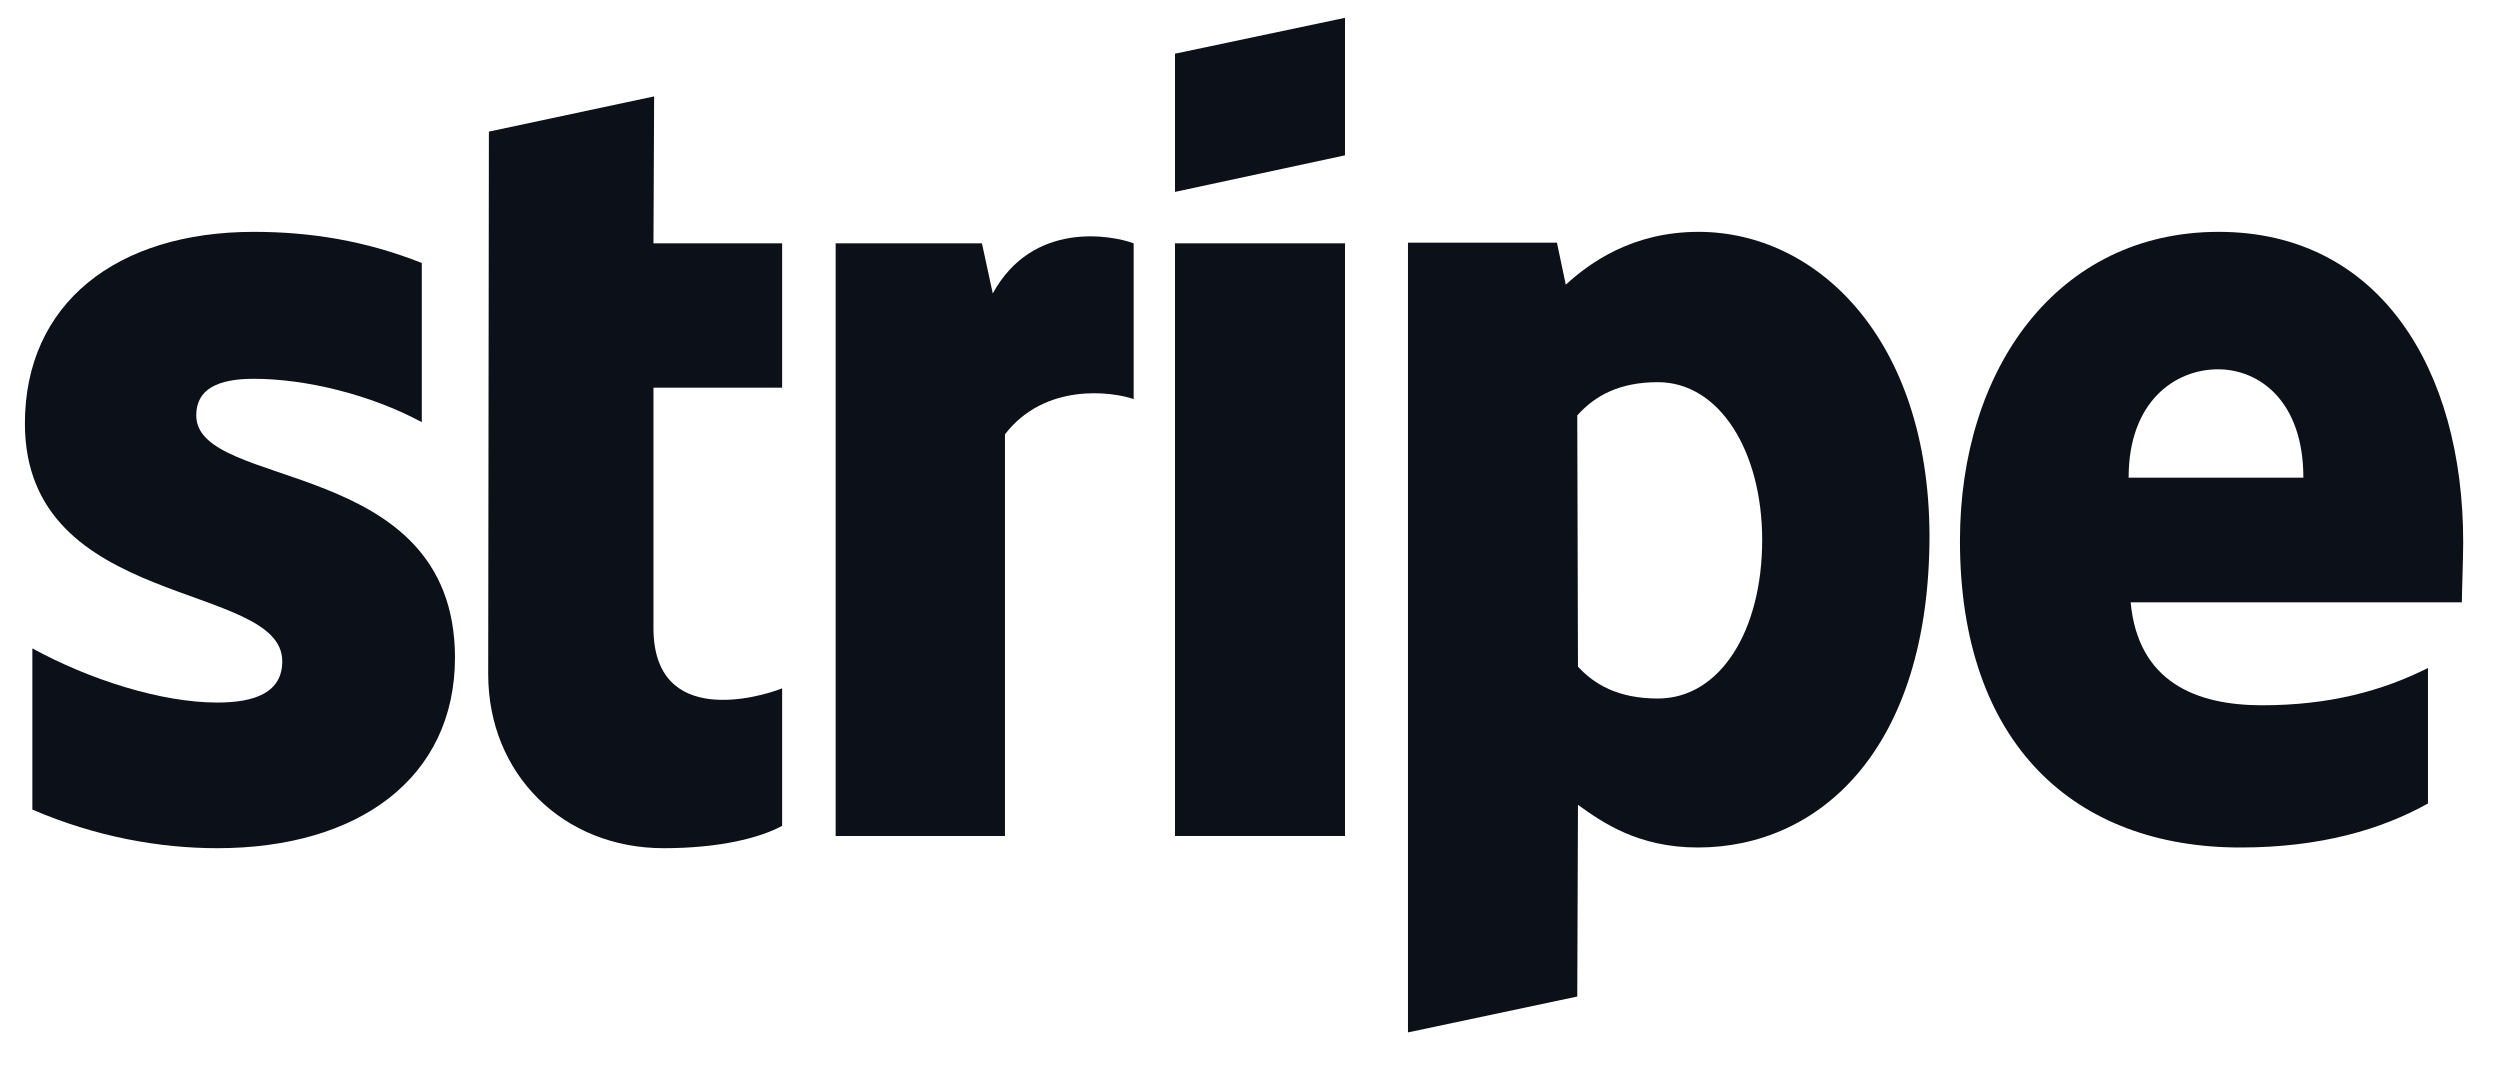
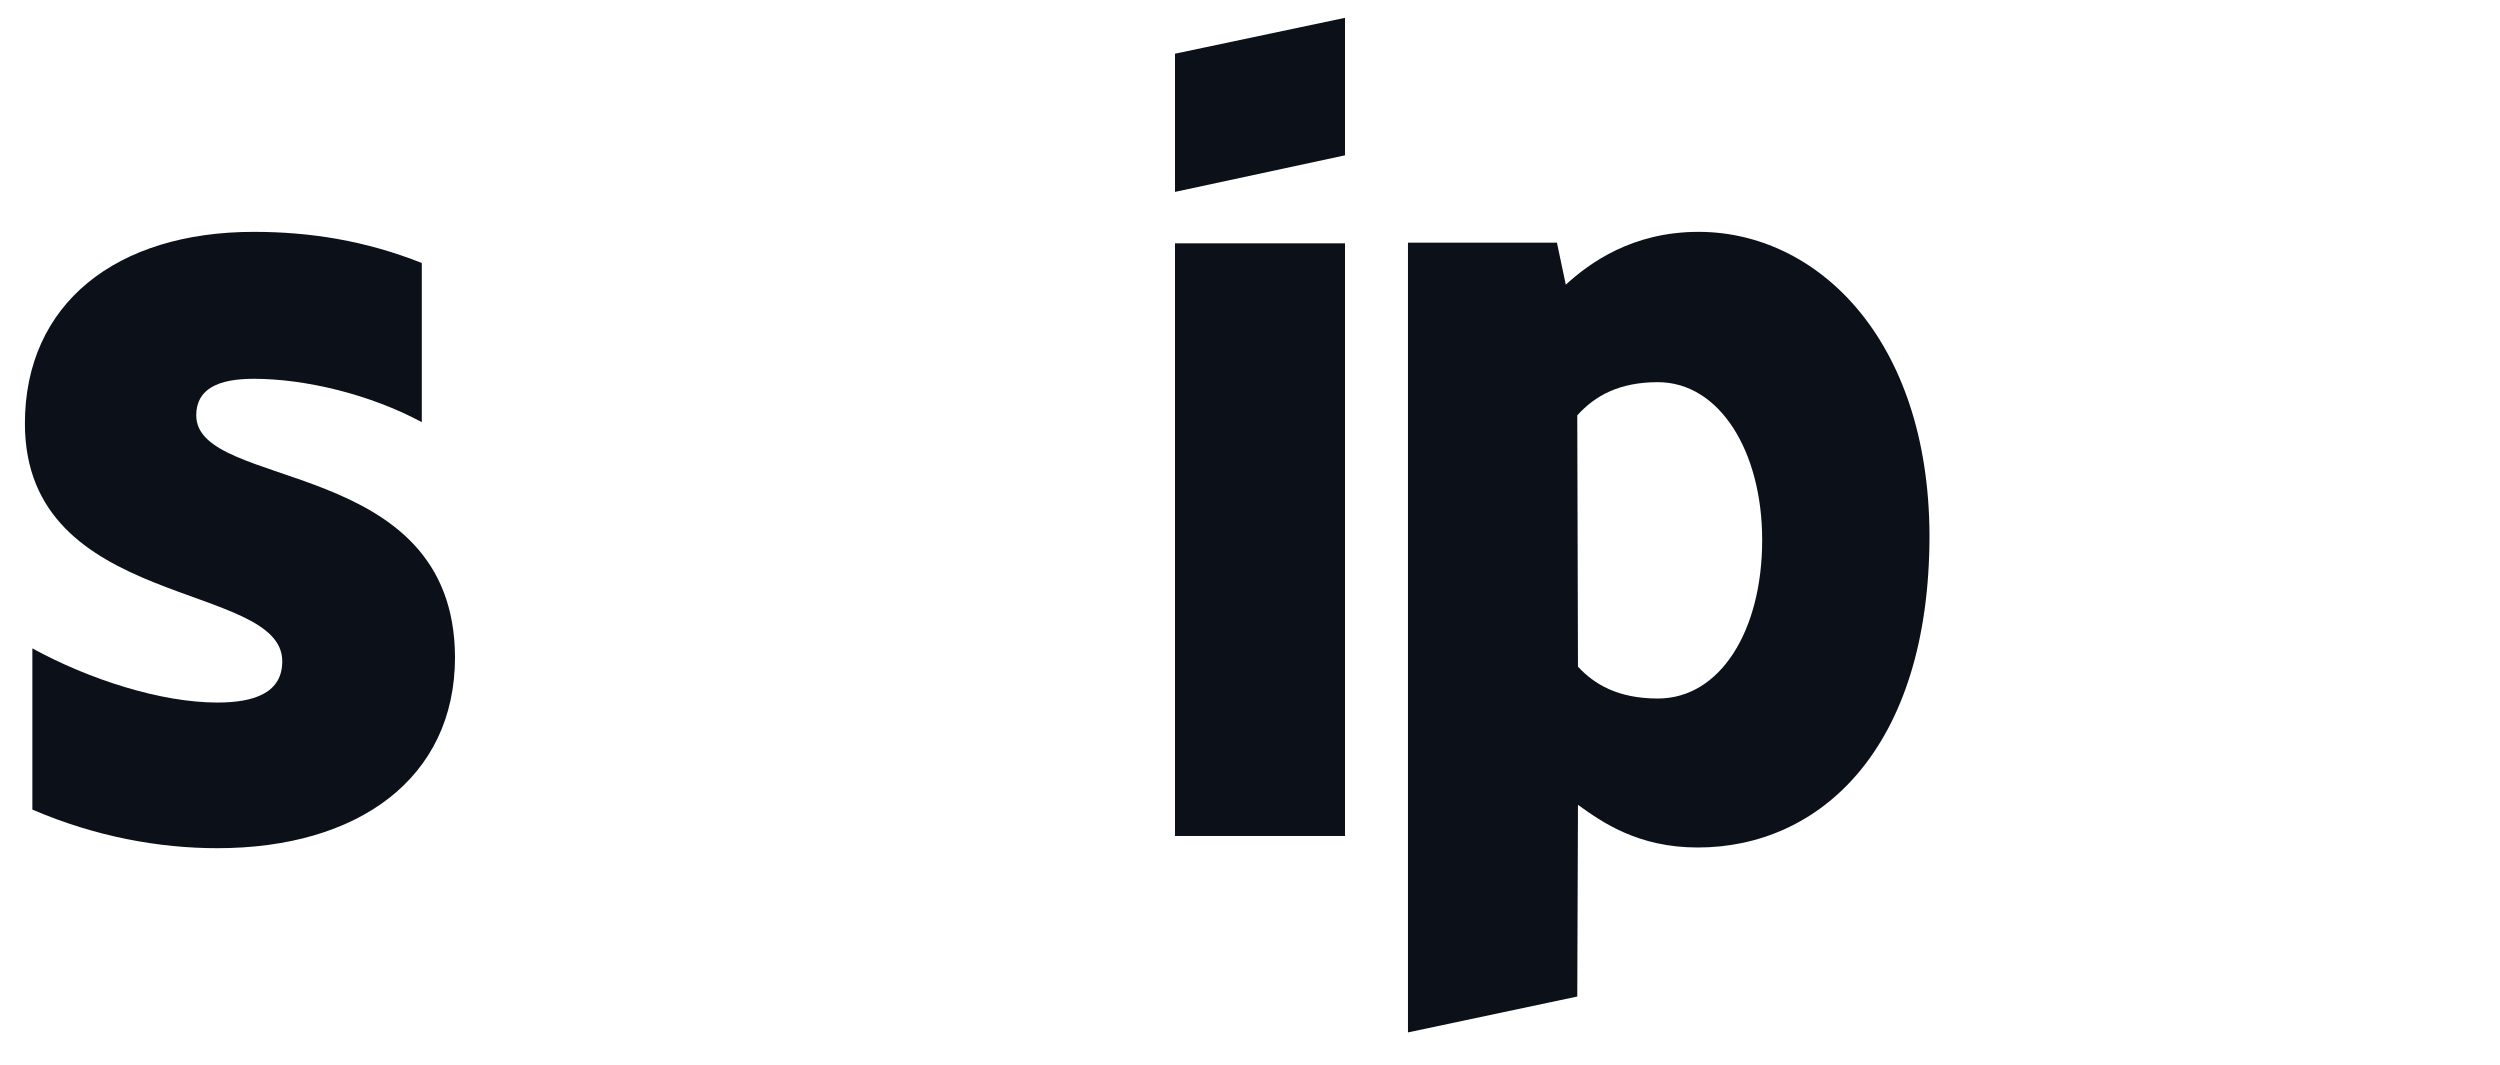
<svg xmlns="http://www.w3.org/2000/svg" width="54" height="23" viewBox="0 0 54 23" fill="none">
-   <path fill-rule="evenodd" clip-rule="evenodd" d="M53.205 11.708C53.205 7.963 51.391 5.008 47.924 5.008C44.442 5.008 42.335 7.963 42.335 11.679C42.335 16.082 44.822 18.306 48.392 18.306C50.133 18.306 51.45 17.911 52.444 17.355V14.429C51.45 14.927 50.309 15.234 48.86 15.234C47.441 15.234 46.183 14.736 46.022 13.01H53.176C53.176 12.82 53.205 12.059 53.205 11.708ZM45.978 10.318C45.978 8.665 46.987 7.977 47.909 7.977C48.802 7.977 49.753 8.665 49.753 10.318H45.978Z" fill="#0B1019" />
  <path fill-rule="evenodd" clip-rule="evenodd" d="M36.688 5.008C35.254 5.008 34.333 5.681 33.821 6.149L33.63 5.242H30.412V22.3L34.069 21.525L34.084 17.384C34.611 17.765 35.386 18.306 36.673 18.306C39.292 18.306 41.677 16.199 41.677 11.562C41.662 7.319 39.248 5.008 36.688 5.008ZM35.81 15.088C34.947 15.088 34.435 14.78 34.084 14.4L34.069 8.972C34.45 8.548 34.976 8.255 35.81 8.255C37.142 8.255 38.063 9.748 38.063 11.664C38.063 13.625 37.156 15.088 35.81 15.088Z" fill="#0B1019" />
  <path fill-rule="evenodd" clip-rule="evenodd" d="M25.38 4.145L29.052 3.355V0.385L25.38 1.16V4.145Z" fill="#0B1019" />
  <path d="M29.052 5.256H25.38V18.057H29.052V5.256Z" fill="#0B1019" />
-   <path fill-rule="evenodd" clip-rule="evenodd" d="M21.444 6.339L21.21 5.256H18.05V18.058H21.707V9.382C22.571 8.256 24.034 8.46 24.487 8.621V5.256C24.019 5.081 22.307 4.759 21.444 6.339Z" fill="#0B1019" />
-   <path fill-rule="evenodd" clip-rule="evenodd" d="M14.129 2.082L10.56 2.843L10.545 14.561C10.545 16.726 12.169 18.321 14.334 18.321C15.534 18.321 16.412 18.101 16.894 17.838V14.868C16.426 15.058 14.115 15.731 14.115 13.566V8.373H16.894V5.256H14.115L14.129 2.082Z" fill="#0B1019" />
  <path fill-rule="evenodd" clip-rule="evenodd" d="M4.239 8.972C4.239 8.402 4.707 8.182 5.483 8.182C6.595 8.182 7.999 8.519 9.111 9.119V5.681C7.897 5.198 6.697 5.008 5.483 5.008C2.513 5.008 0.538 6.558 0.538 9.148C0.538 13.186 6.097 12.542 6.097 14.283C6.097 14.956 5.512 15.175 4.693 15.175C3.479 15.175 1.928 14.678 0.699 14.005V17.487C2.059 18.072 3.435 18.321 4.693 18.321C7.736 18.321 9.828 16.814 9.828 14.195C9.813 9.835 4.239 10.611 4.239 8.972Z" fill="#0B1019" />
</svg>